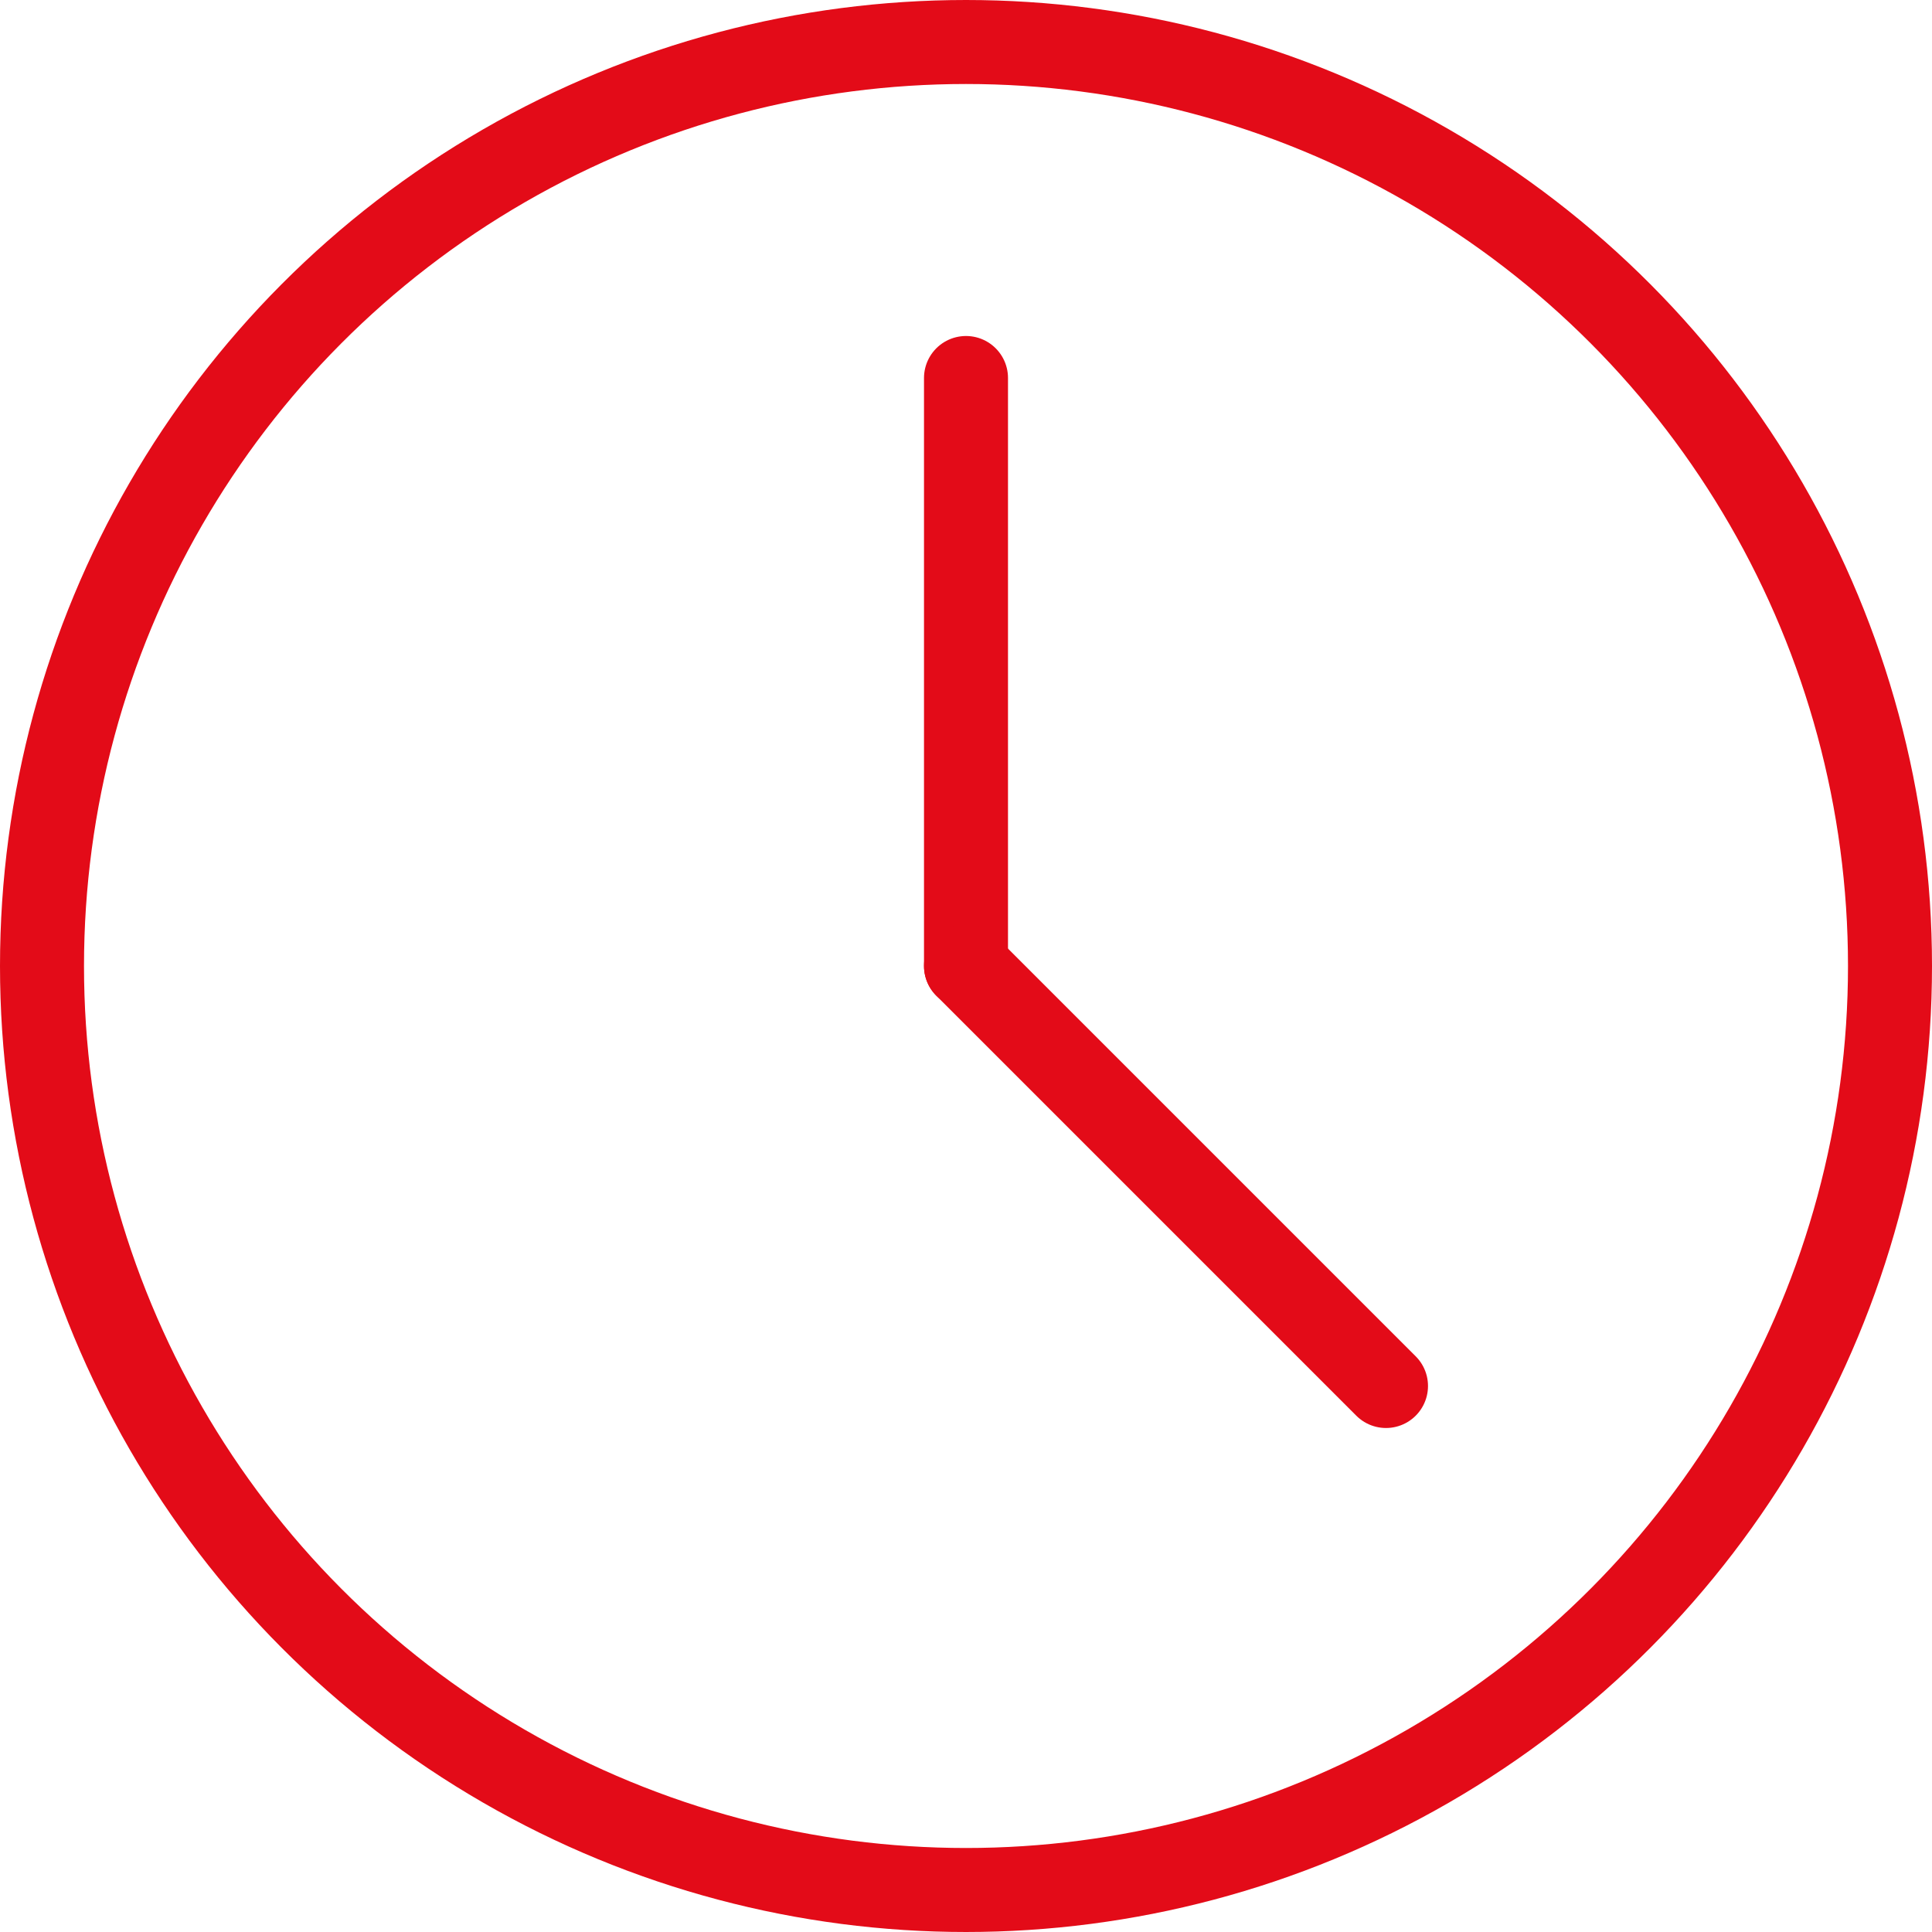
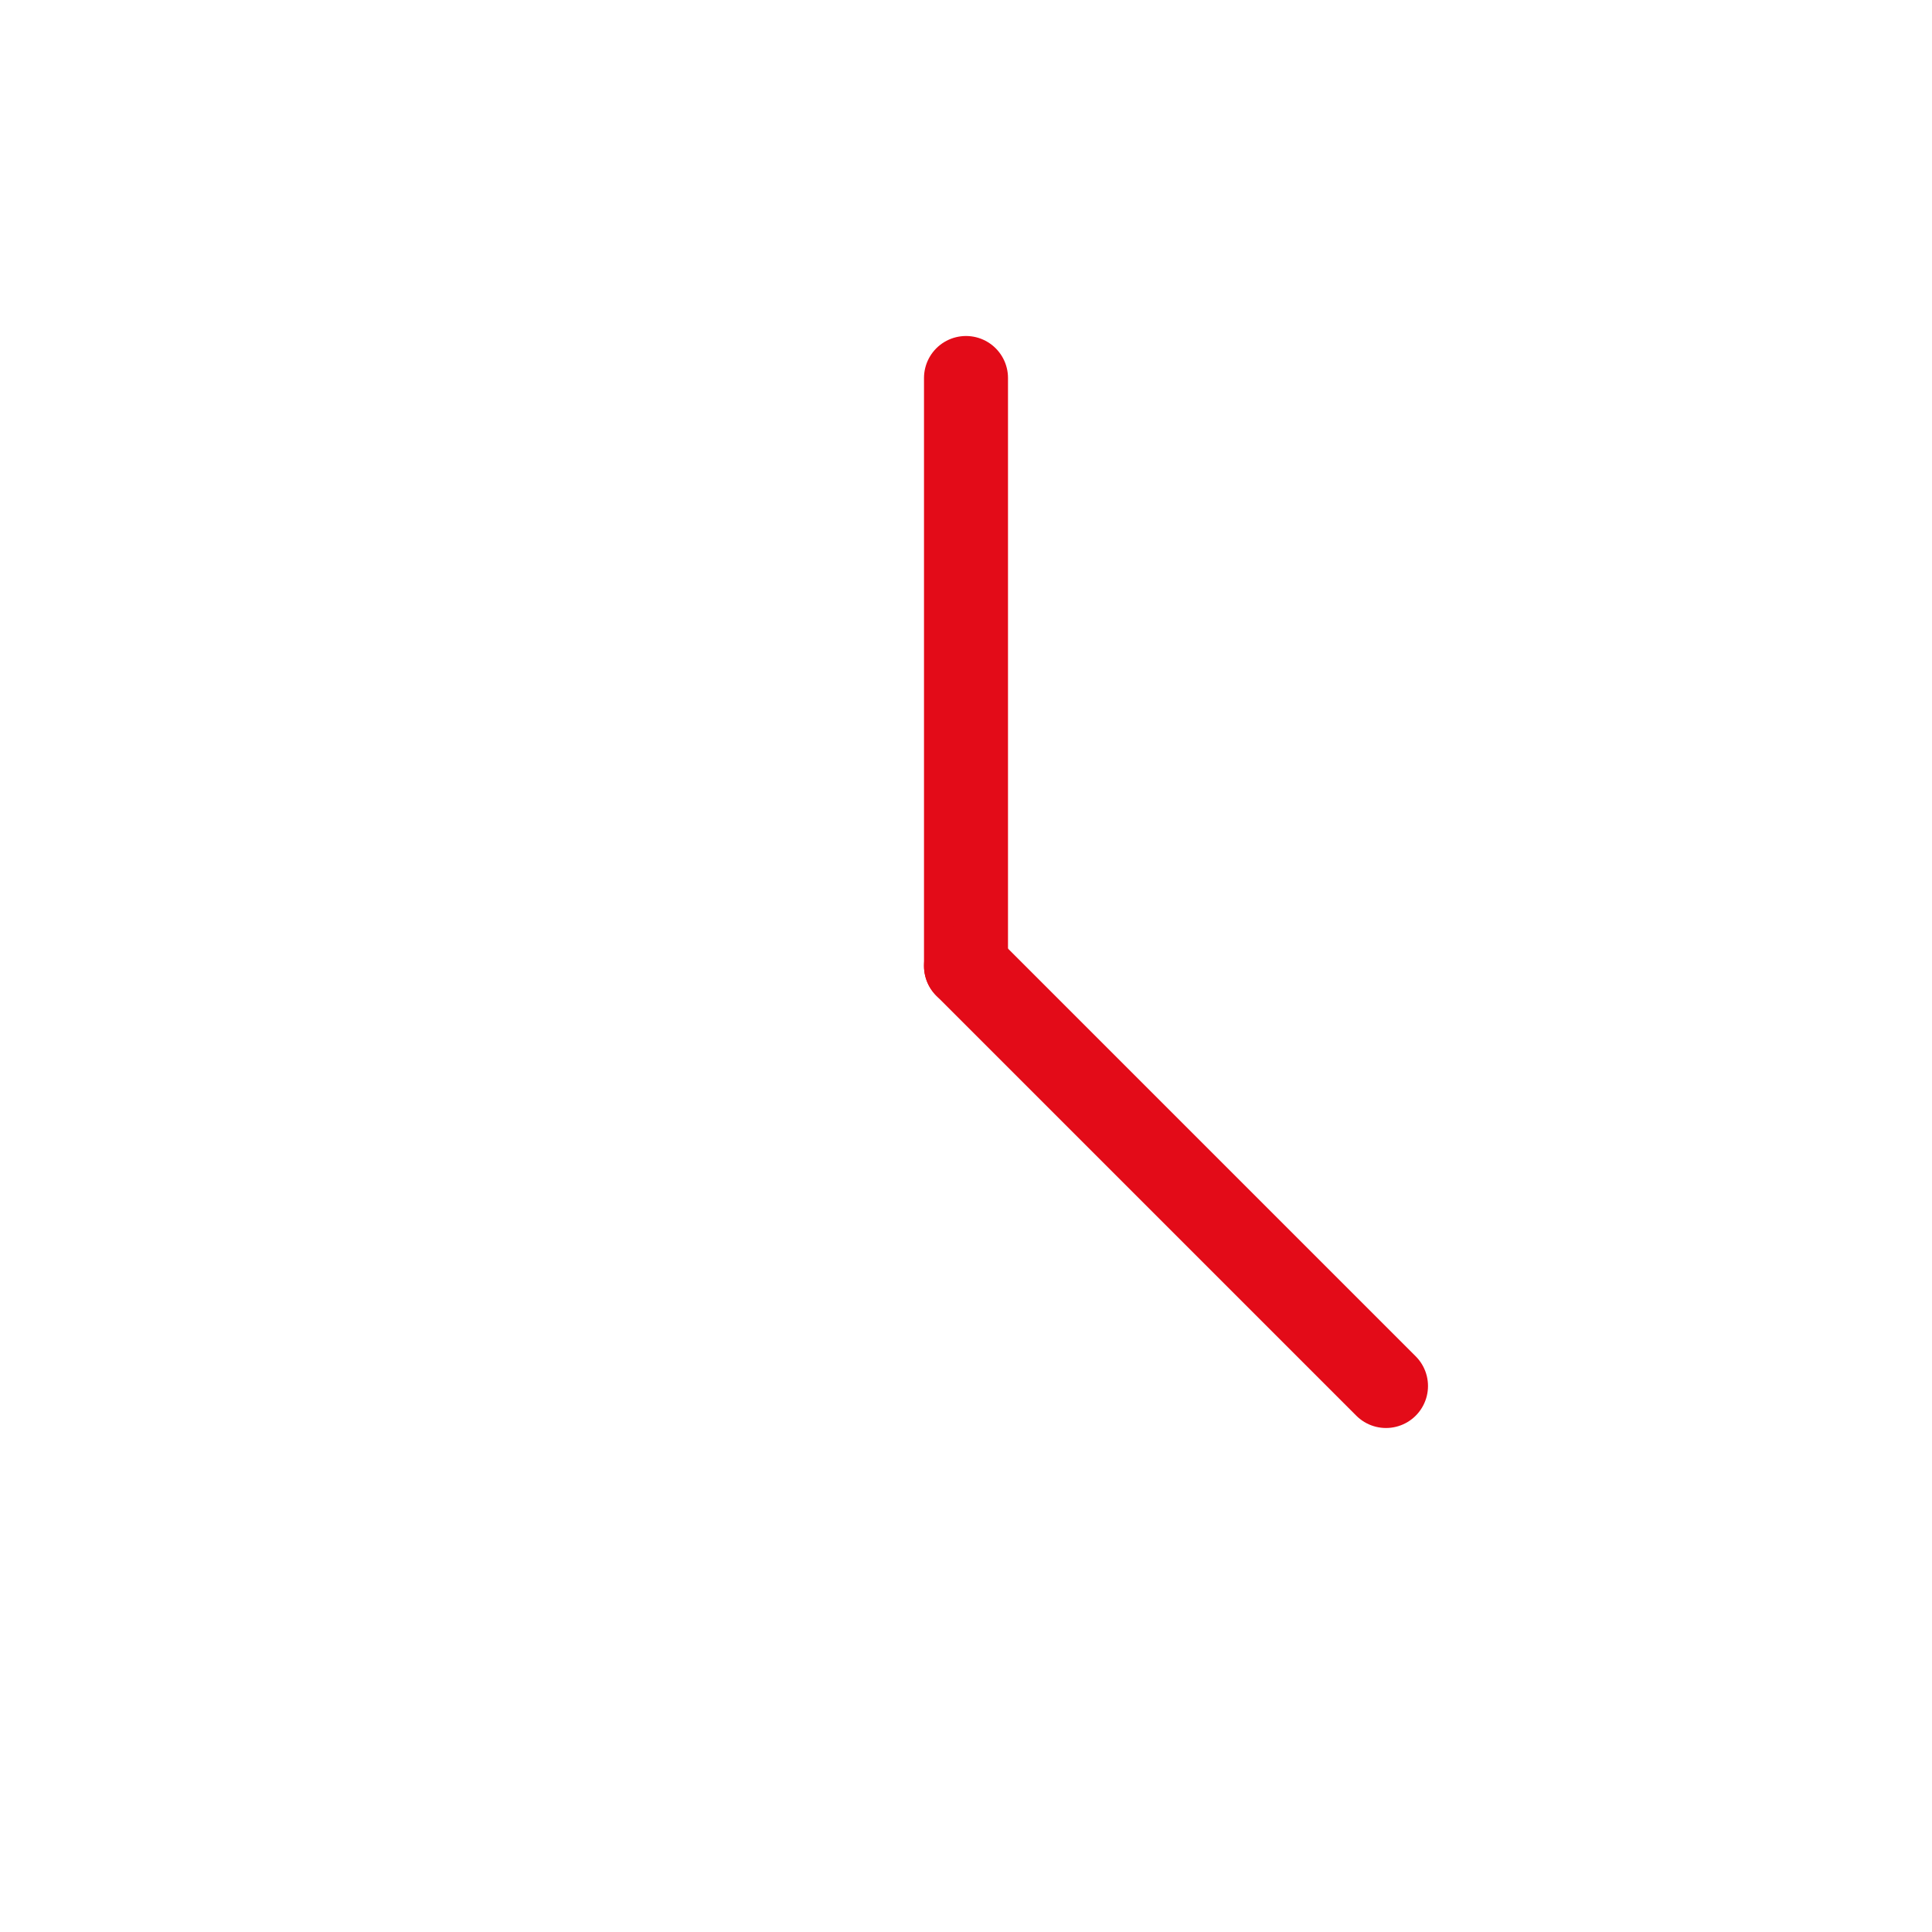
<svg xmlns="http://www.w3.org/2000/svg" id="Ebene_2" viewBox="0 0 23 23">
  <defs>
    <style>.cls-1{fill:none;stroke:#e30b18;stroke-linecap:round;stroke-linejoin:round;}</style>
  </defs>
  <g id="transport">
-     <circle class="cls-1" cx="11.5" cy="11.5" r="11" />
    <line class="cls-1" x1="11.5" y1="4.5" x2="11.5" y2="11.5" />
    <line class="cls-1" x1="16.5" y1="16.5" x2="11.5" y2="11.5" />
  </g>
</svg>